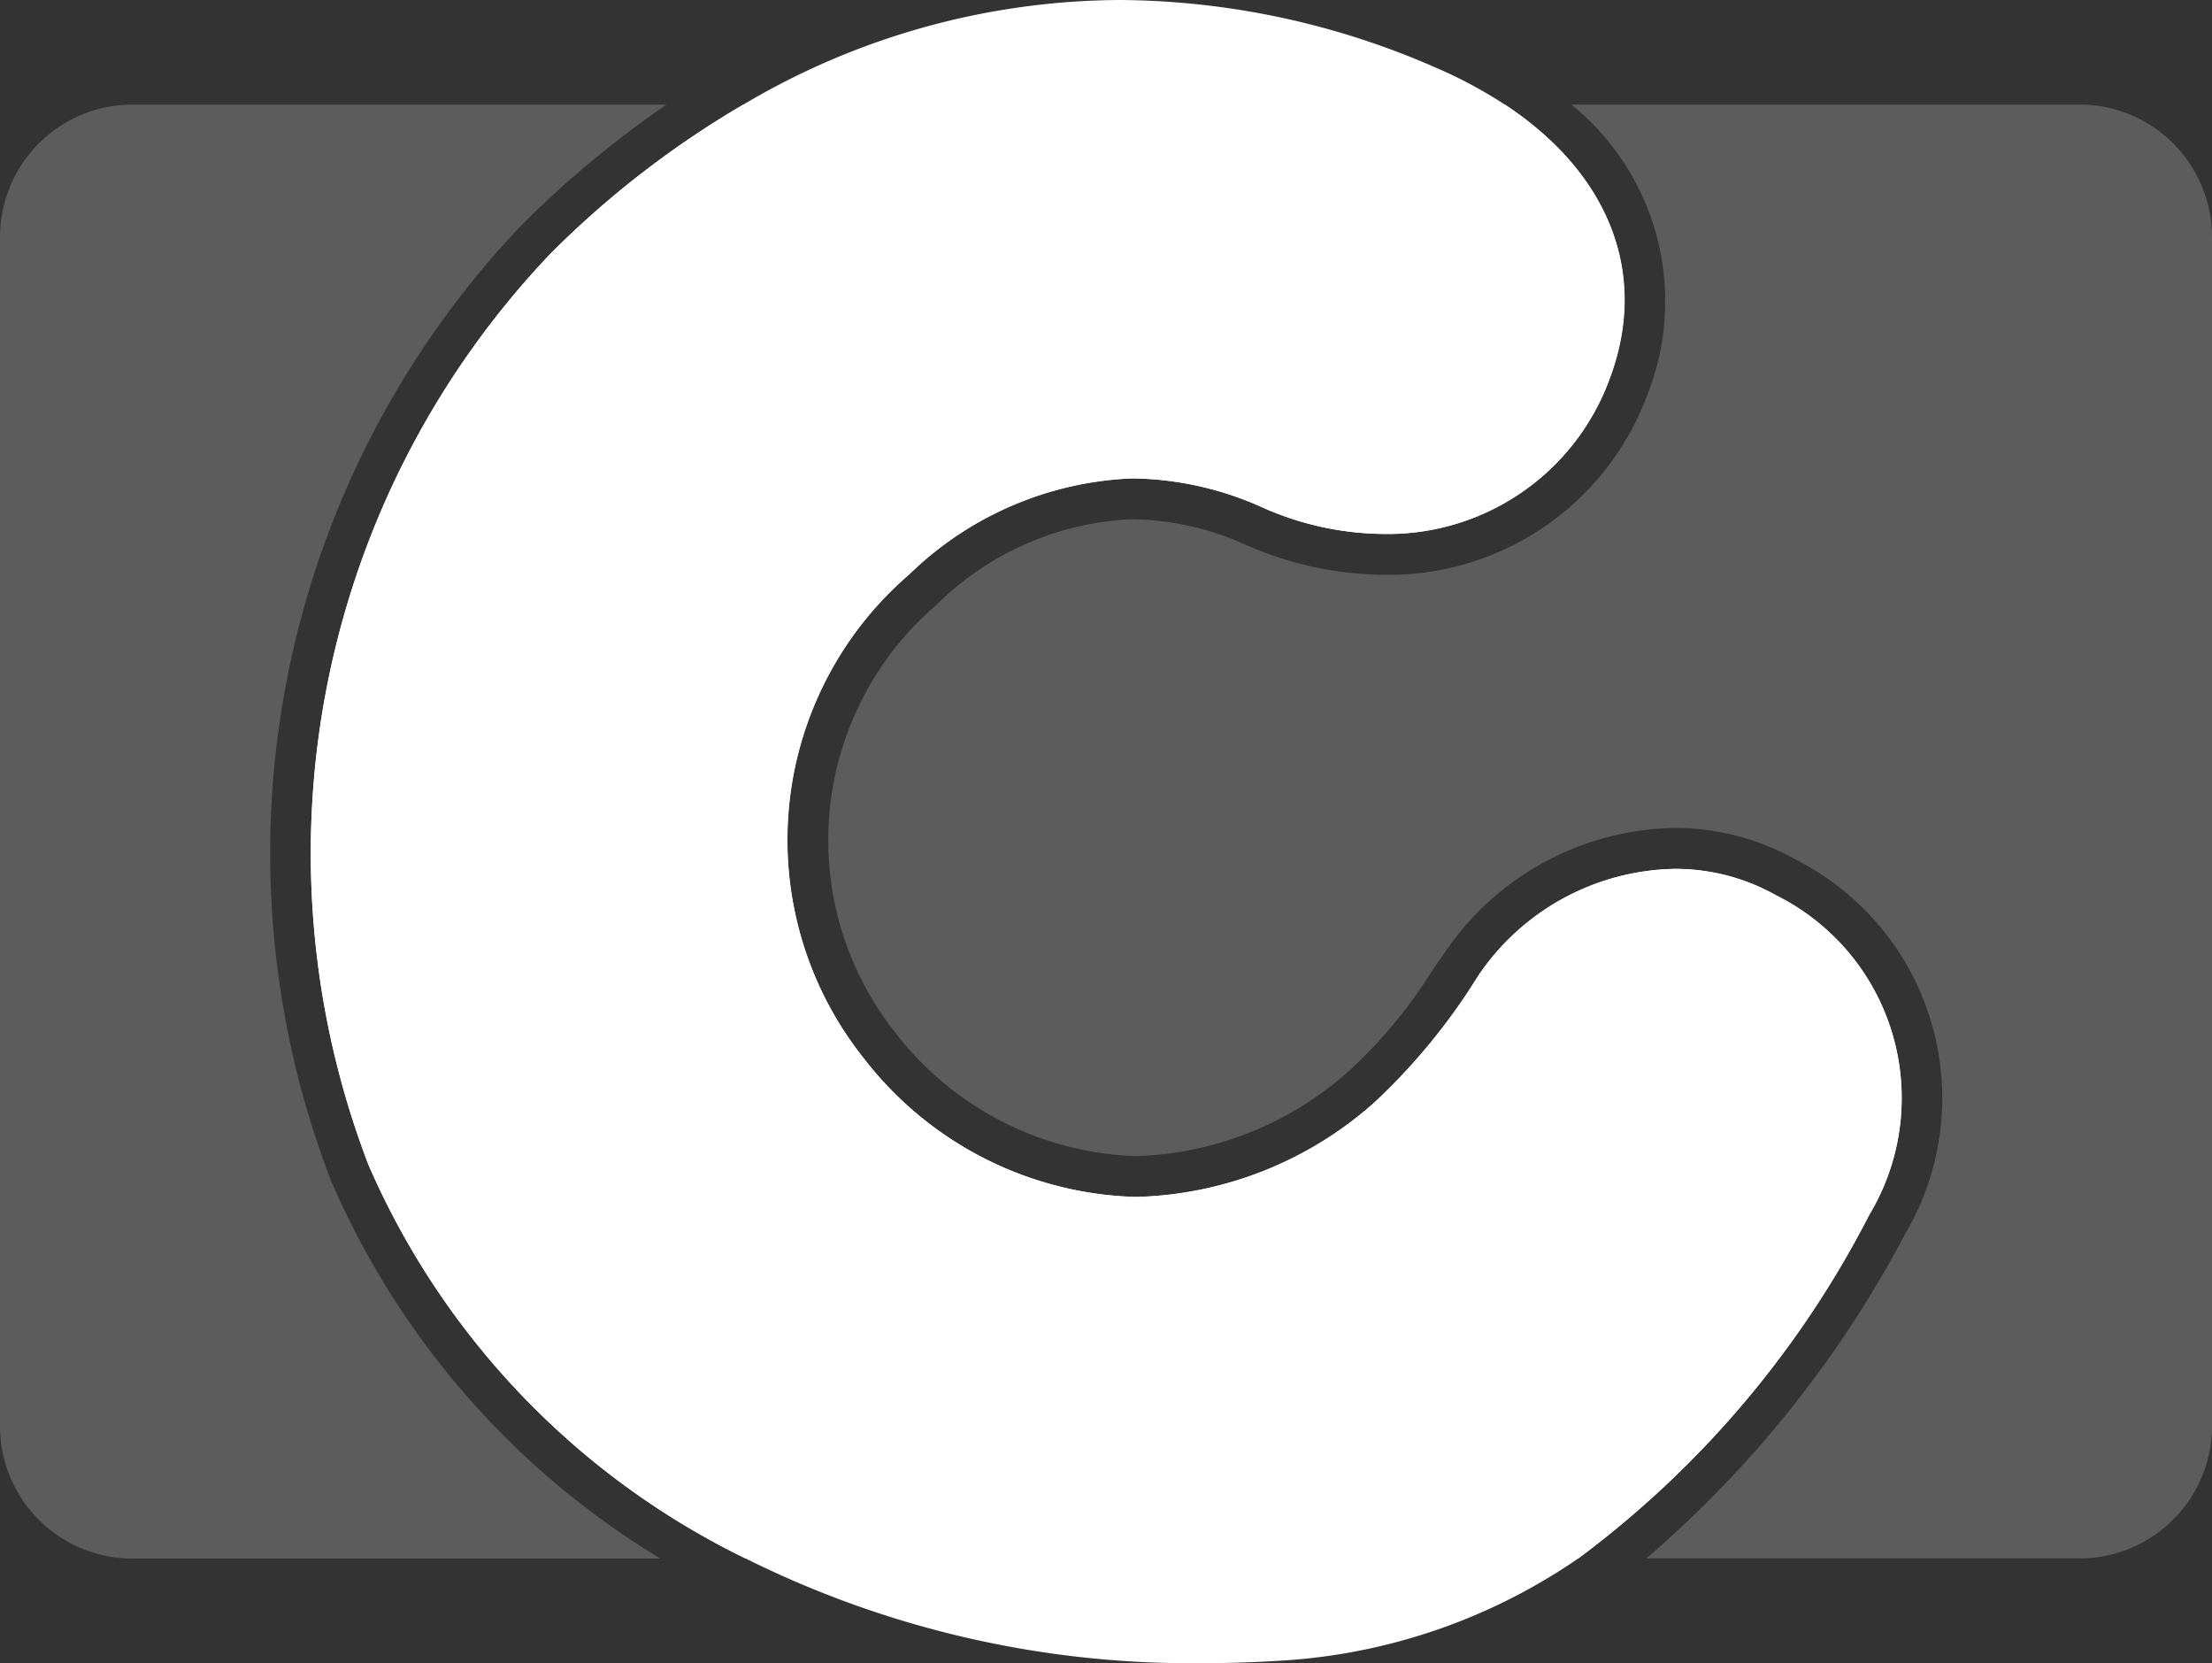
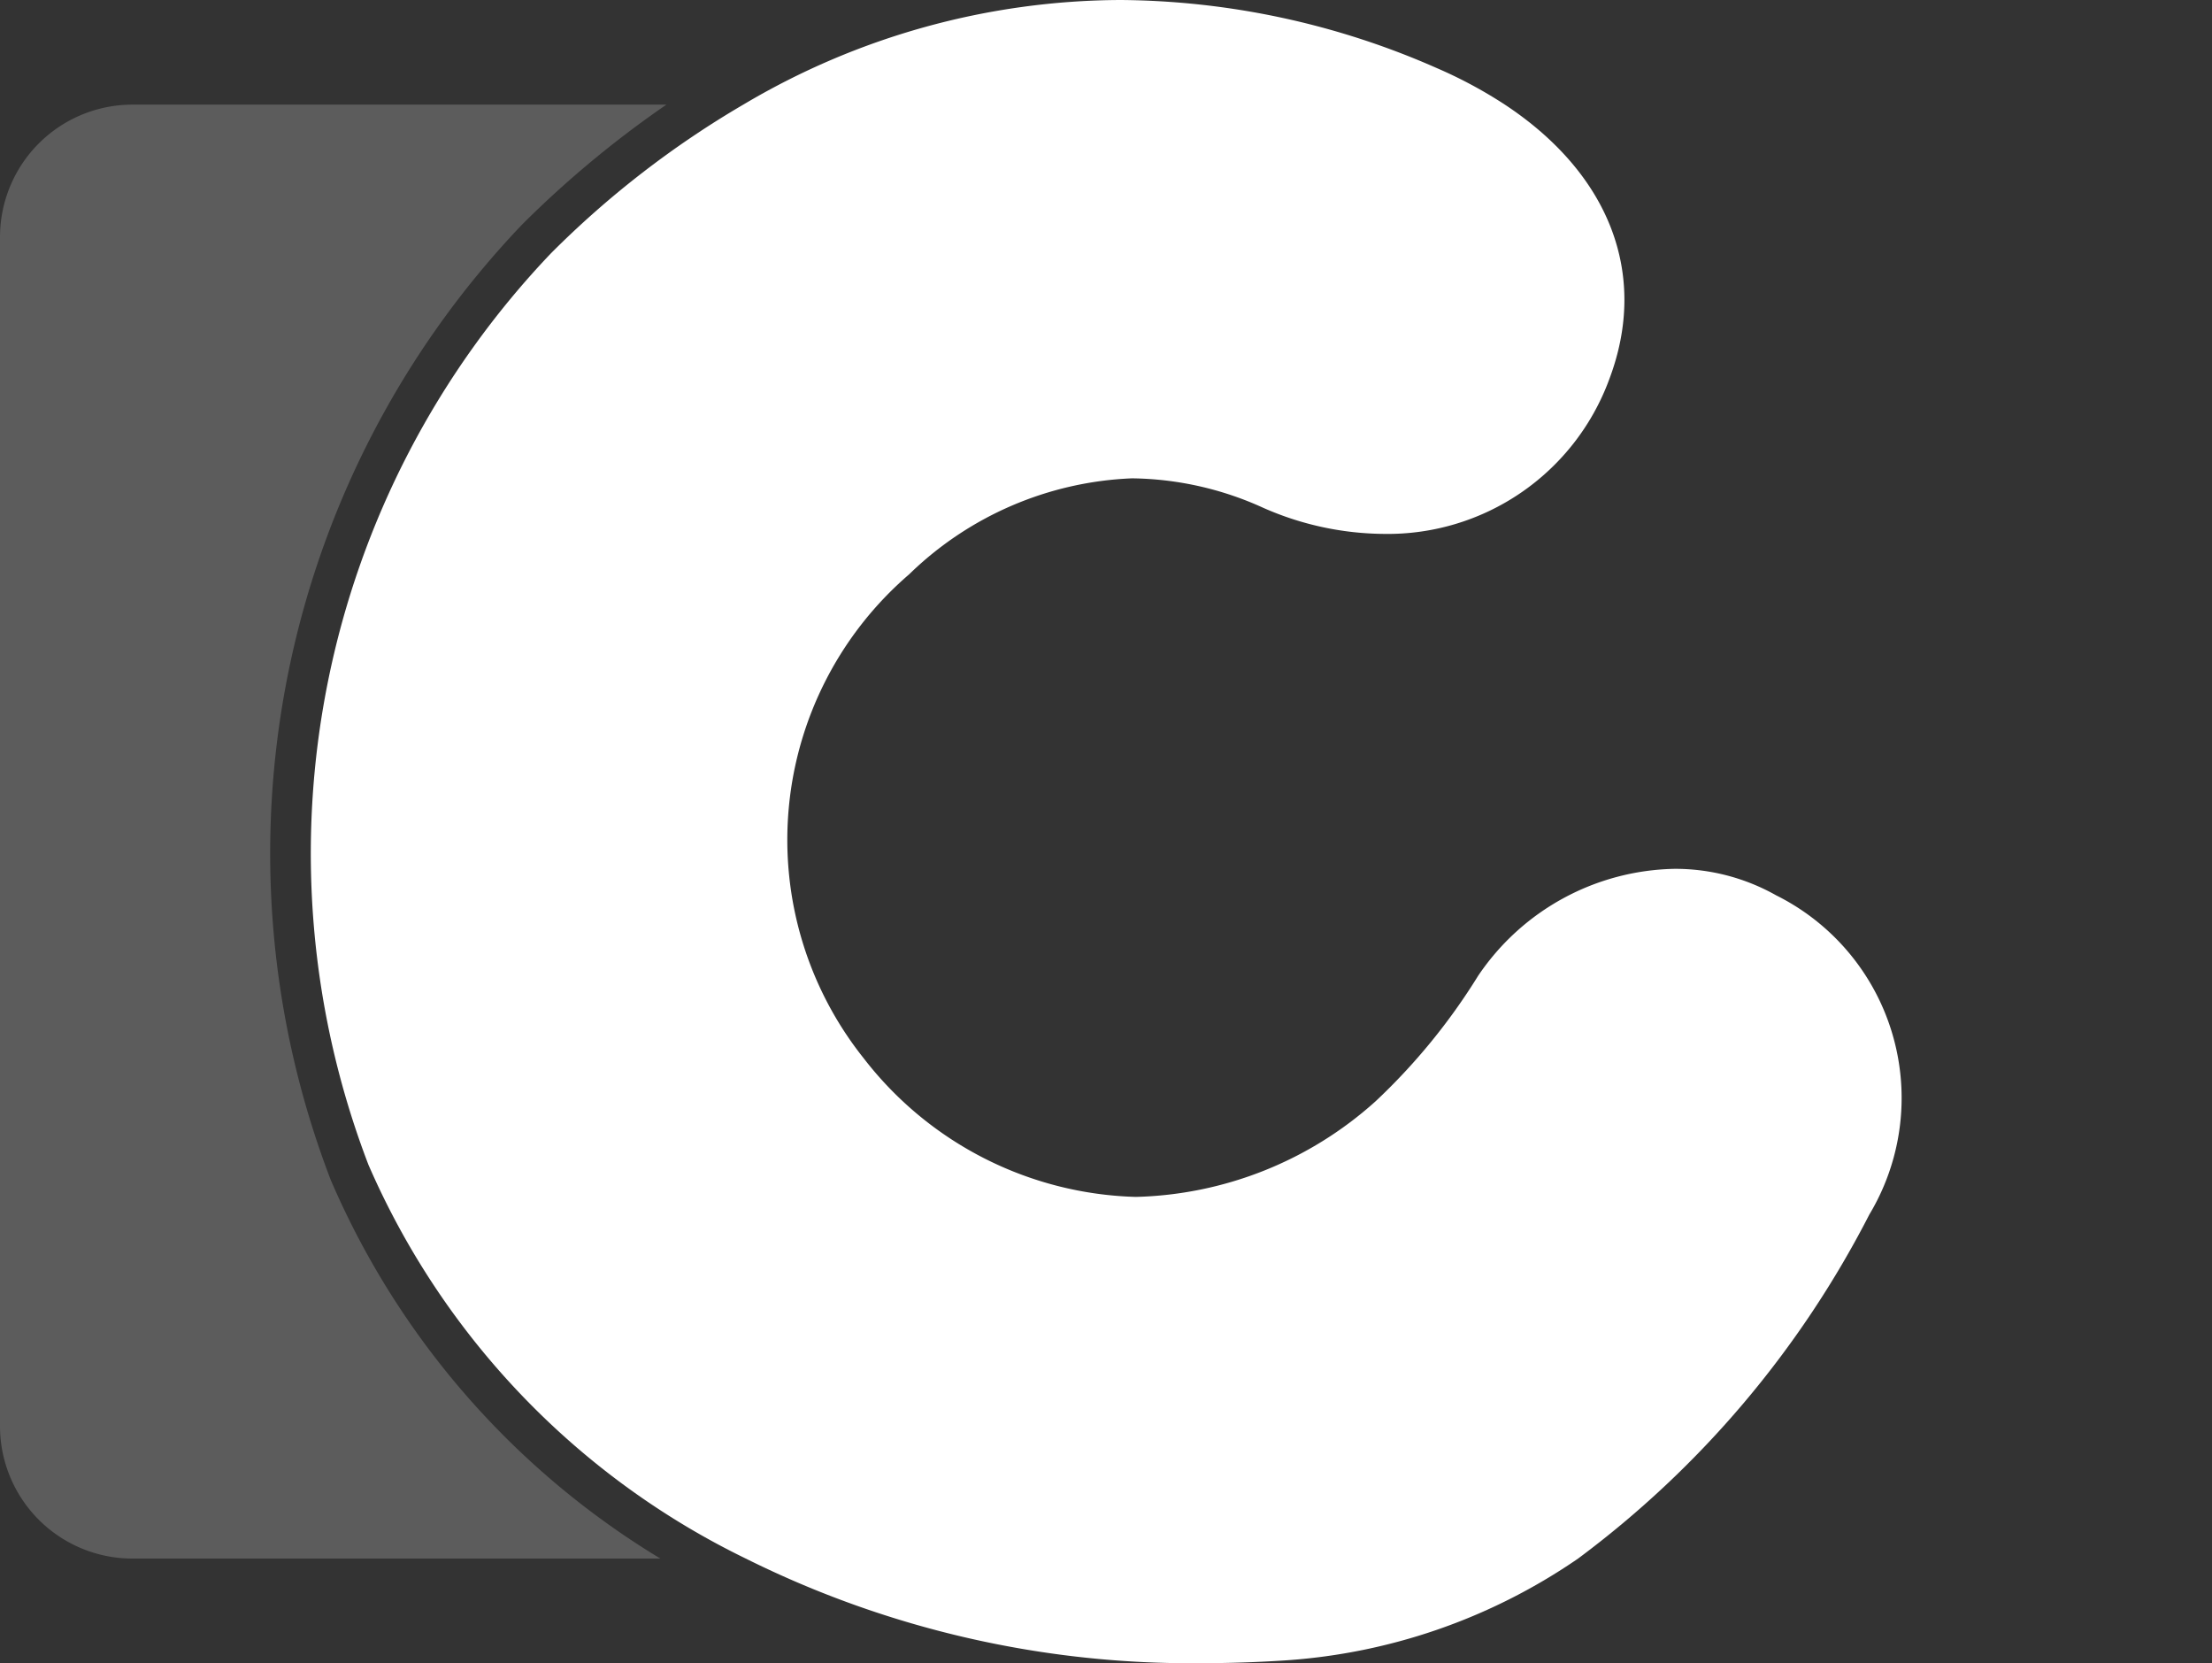
<svg xmlns="http://www.w3.org/2000/svg" width="56.78" height="42.679" viewBox="0 0 56.78 42.679">
  <rect x="0" y="0" width="56.78" height="42.679" fill="#333333" stroke="none" />
  <g id="carrion-small" transform="translate(-522.193 -336)">
    <g id="Grupo_10" data-name="Grupo 10" transform="translate(522.193 336)">
      <path id="Trazado_49" data-name="Trazado 49" d="M34.471,74.811H20.926A3.4,3.4,0,0,1,17.519,71.4v-30.5A3.4,3.4,0,0,1,20.926,37.5h13.7a26.483,26.483,0,0,0-3.7,3.072A23.366,23.366,0,0,0,26.011,65.1,21.058,21.058,0,0,0,34.471,74.811Z" transform="translate(-17.519 -34.815)" fill="#fff" opacity="0.2" />
-       <path id="Trazado_50" data-name="Trazado 50" d="M71.844,74.811H50.478A20.17,20.17,0,0,1,40.791,64.7a22.318,22.318,0,0,1,4.686-23.389A24.3,24.3,0,0,1,50.415,37.5H69.968c2.684,1.772,3.7,4.351,2.684,7.045a6.06,6.06,0,0,1-5.787,3.973,7.787,7.787,0,0,1-3.1-.671,8.336,8.336,0,0,0-3.365-.755,8.7,8.7,0,0,0-5.724,2.464,8.99,8.99,0,0,0-1.164,12.423,9.139,9.139,0,0,0,6.982,3.554,9.552,9.552,0,0,0,6.154-2.453,15.84,15.84,0,0,0,2.632-3.219,6.218,6.218,0,0,1,5.043-2.747,5.277,5.277,0,0,1,2.61.681,5.81,5.81,0,0,1,2.39,8.188A25.5,25.5,0,0,1,71.844,74.811Z" transform="translate(-31.335 -34.815)" fill="#fff" />
-       <path id="Trazado_51" data-name="Trazado 51" d="M111.137,40.906V71.4a3.4,3.4,0,0,1-3.407,3.407H96.617a28.433,28.433,0,0,0,6.636-8.314,6.86,6.86,0,0,0-2.789-9.613,6.343,6.343,0,0,0-3.124-.818,7.268,7.268,0,0,0-5.9,3.2l-.3.43A12.359,12.359,0,0,1,89,62.283a8.57,8.57,0,0,1-5.483,2.2,8.13,8.13,0,0,1-6.185-3.177,7.949,7.949,0,0,1,1.048-10.955,7.6,7.6,0,0,1,5.042-2.212,7.331,7.331,0,0,1,2.946.671,8.92,8.92,0,0,0,3.522.755,7.073,7.073,0,0,0,6.762-4.644,6.493,6.493,0,0,0-1.96-7.423H107.73A3.4,3.4,0,0,1,111.137,40.906Z" transform="translate(-54.357 -34.815)" fill="#fff" opacity="0.2" />
      <path id="Trazado_52" data-name="Trazado 52" d="M79.319,61.33a25.5,25.5,0,0,1-7.475,8.827A15.023,15.023,0,0,1,64.2,72.779c-.681.042-1.353.063-2,.063a25.639,25.639,0,0,1-11.721-2.684,20.17,20.17,0,0,1-9.687-10.107,22.318,22.318,0,0,1,4.686-23.389,24.3,24.3,0,0,1,4.938-3.816A19.086,19.086,0,0,1,60.1,30.162a20.447,20.447,0,0,1,8.1,1.74,11.627,11.627,0,0,1,1.761.943c2.684,1.772,3.7,4.351,2.684,7.045a6.06,6.06,0,0,1-5.787,3.973,7.787,7.787,0,0,1-3.1-.671,8.336,8.336,0,0,0-3.365-.755A8.7,8.7,0,0,0,54.672,44.9a8.99,8.99,0,0,0-1.164,12.423,9.139,9.139,0,0,0,6.982,3.554,9.552,9.552,0,0,0,6.154-2.453,15.84,15.84,0,0,0,2.632-3.219,6.218,6.218,0,0,1,5.043-2.747,5.277,5.277,0,0,1,2.61.681A5.81,5.81,0,0,1,79.319,61.33Z" transform="translate(-31.335 -30.162)" fill="#fff" />
    </g>
  </g>
</svg>